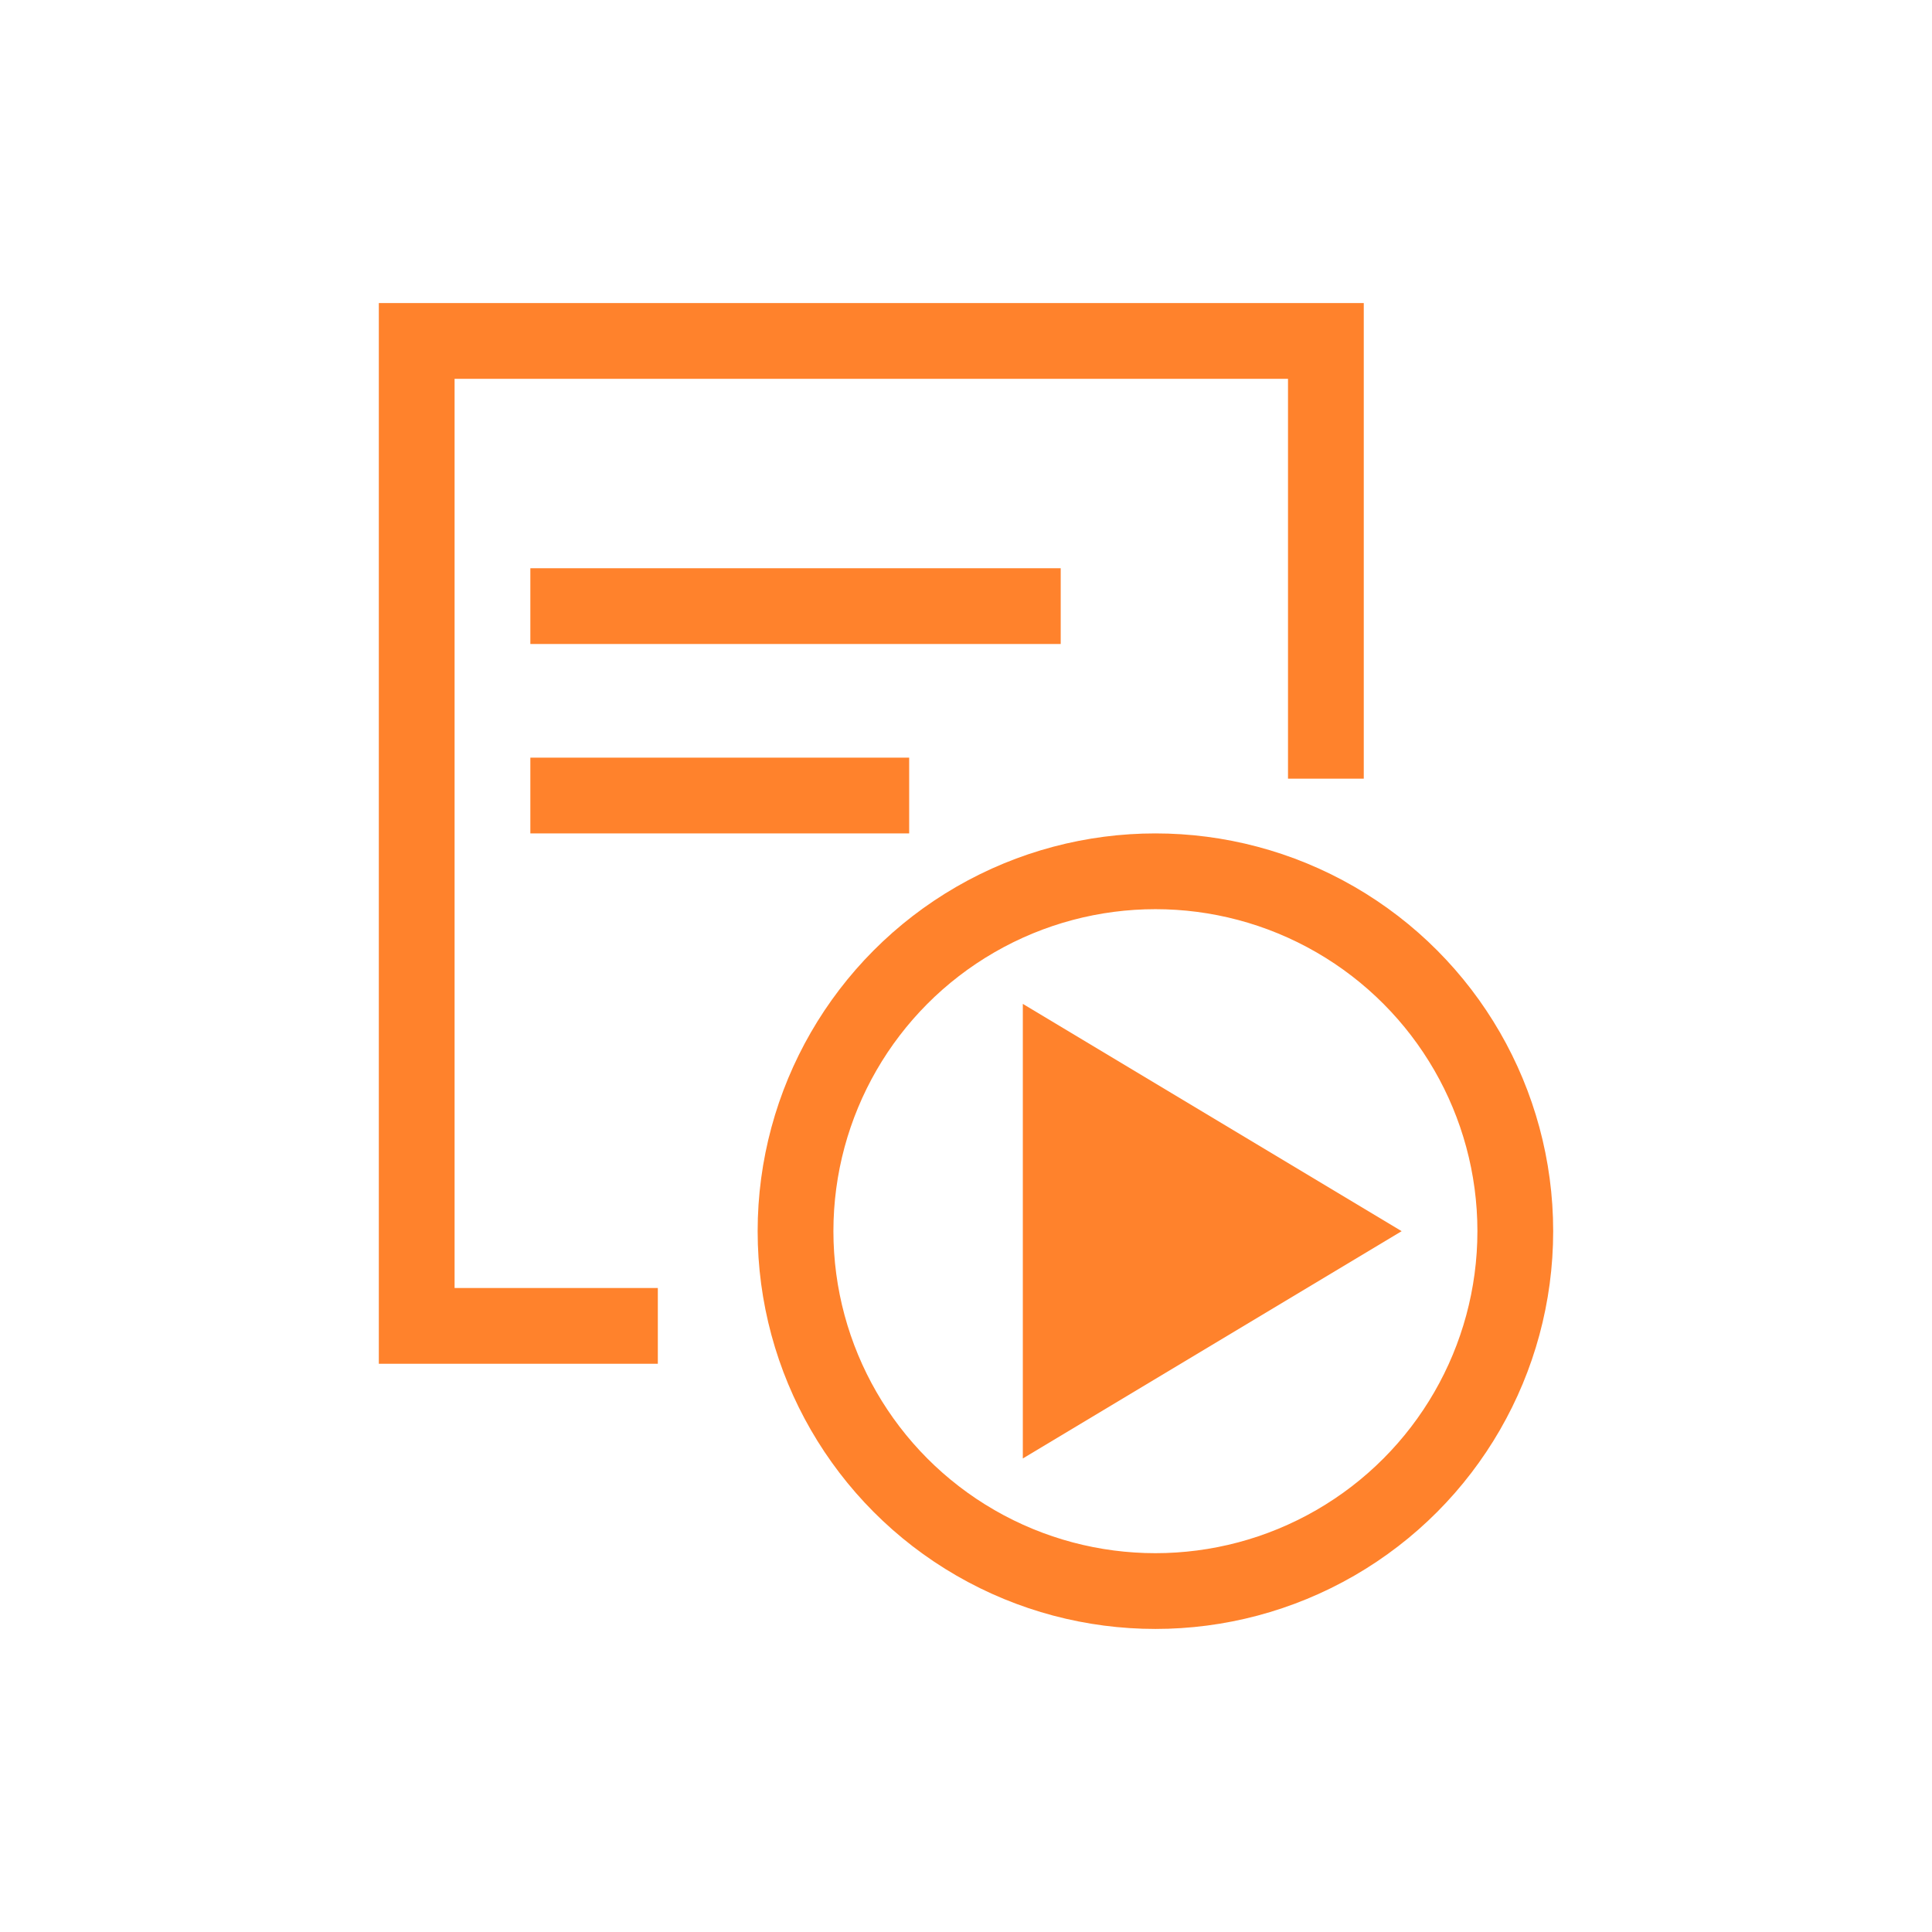
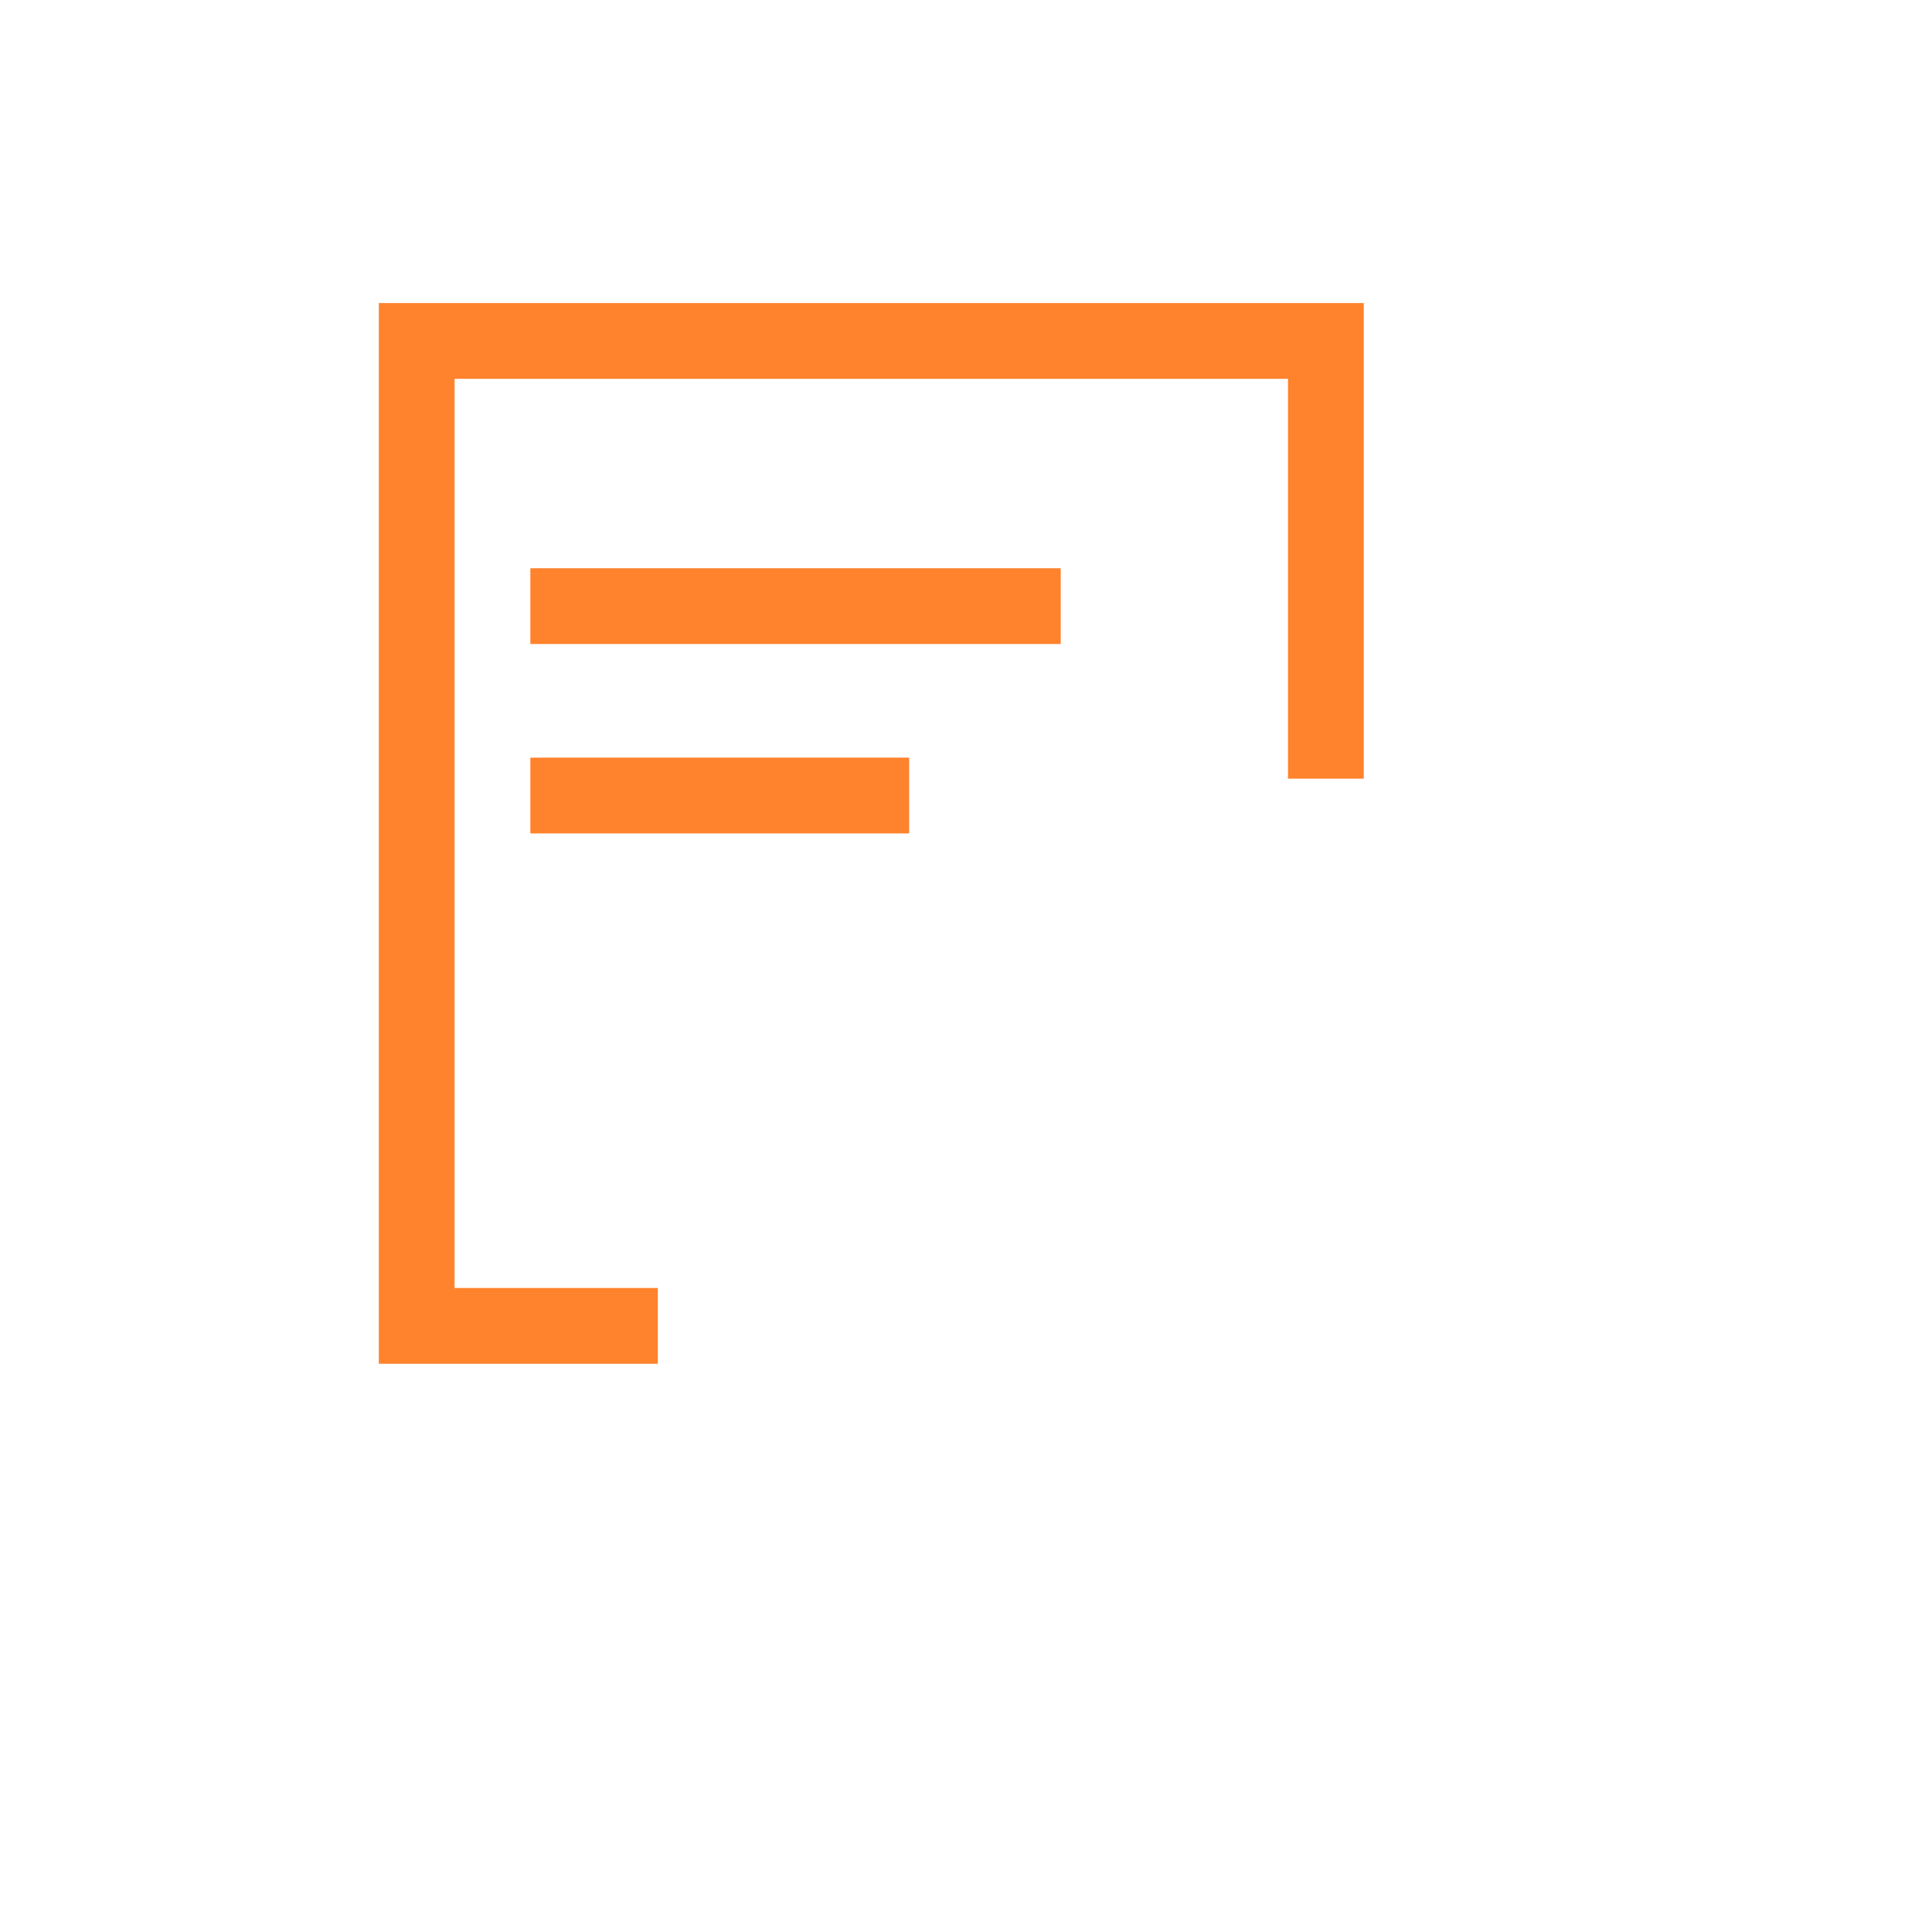
<svg xmlns="http://www.w3.org/2000/svg" width="51px" height="51px" viewBox="0 0 51 51" version="1.1">
  <title>Blog to Video-related</title>
  <g id="Blog-to-Video-related" stroke="none" stroke-width="1" fill="none" fill-rule="evenodd">
    <polyline id="路径" stroke="#FF822C" stroke-width="2" points="17.365 35 11 35 11 9 35 9 35 20.555" />
    <rect id="矩形" fill="#FF822C" x="14" y="15" width="14" height="2" />
    <rect id="矩形备份" fill="#FF822C" x="14" y="20" width="10" height="2" />
-     <circle id="椭圆形" stroke="#FF822C" stroke-width="2" cx="30.5" cy="32.5" r="9.5" />
-     <polygon id="三角形备份-3" fill="#FF822C" transform="translate(32, 32.5) rotate(90) translate(-32, -32.5) " points="32 27.5 38 37.5 26 37.5" />
  </g>
</svg>